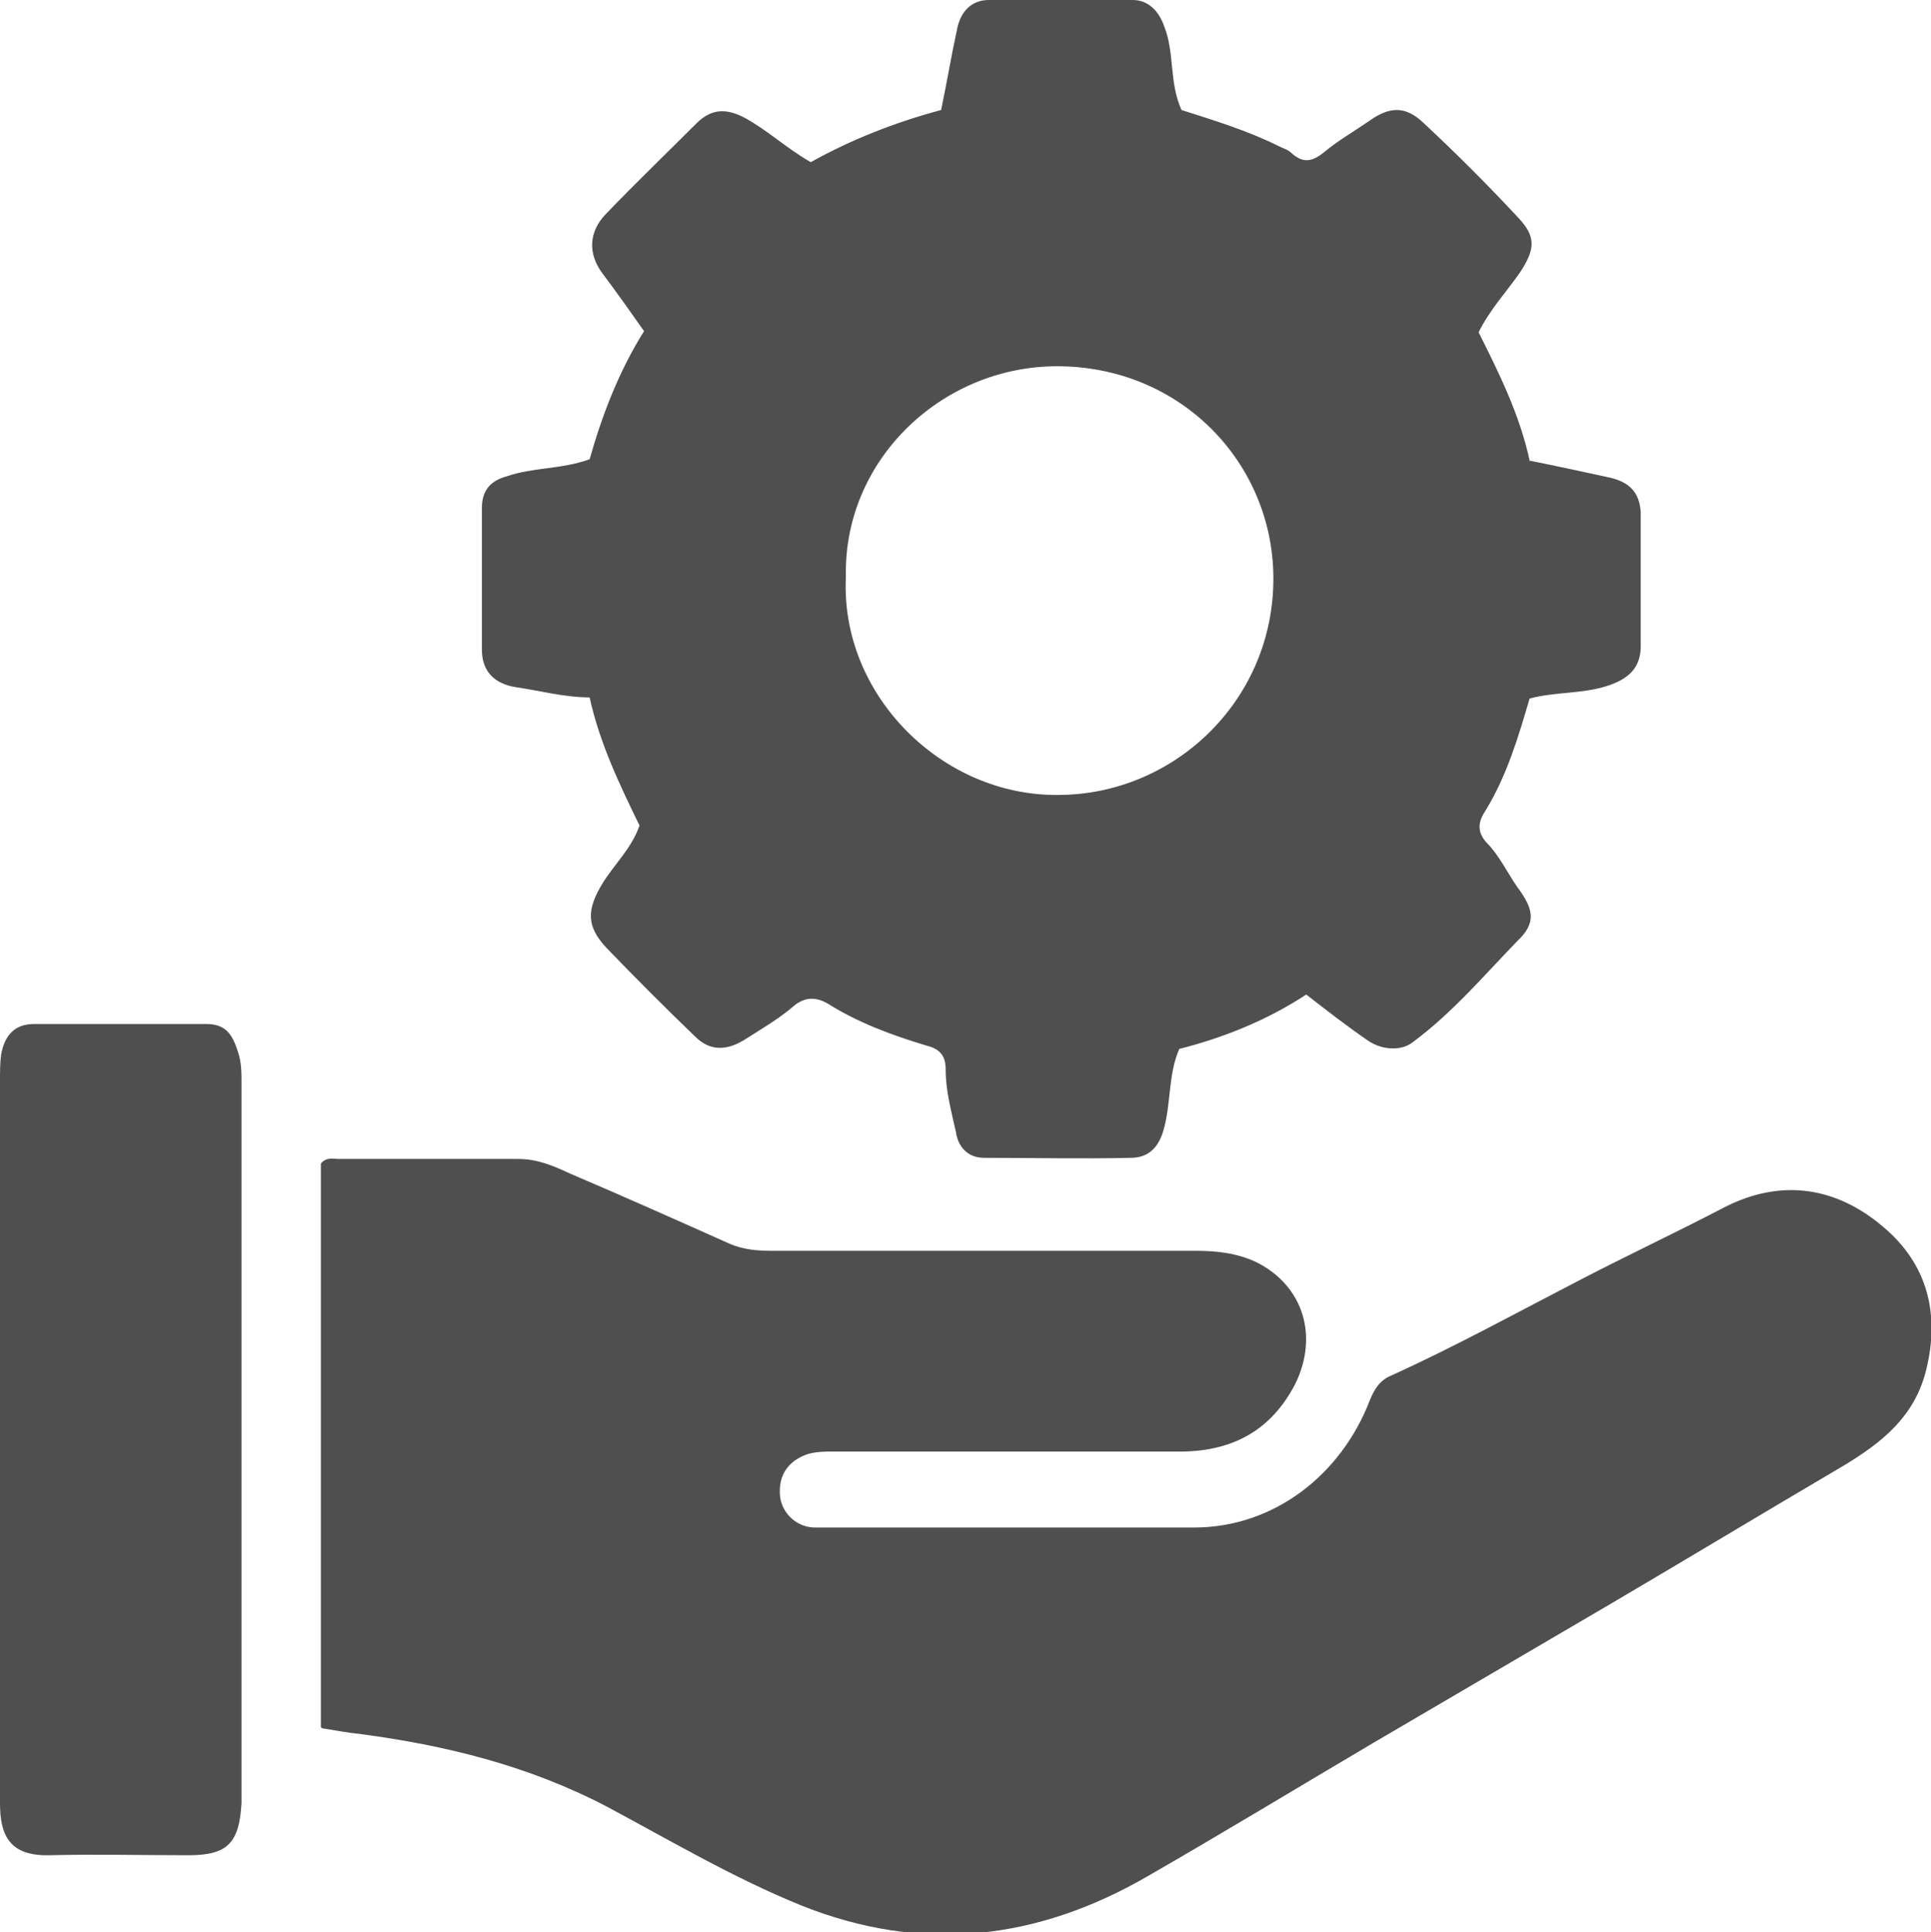
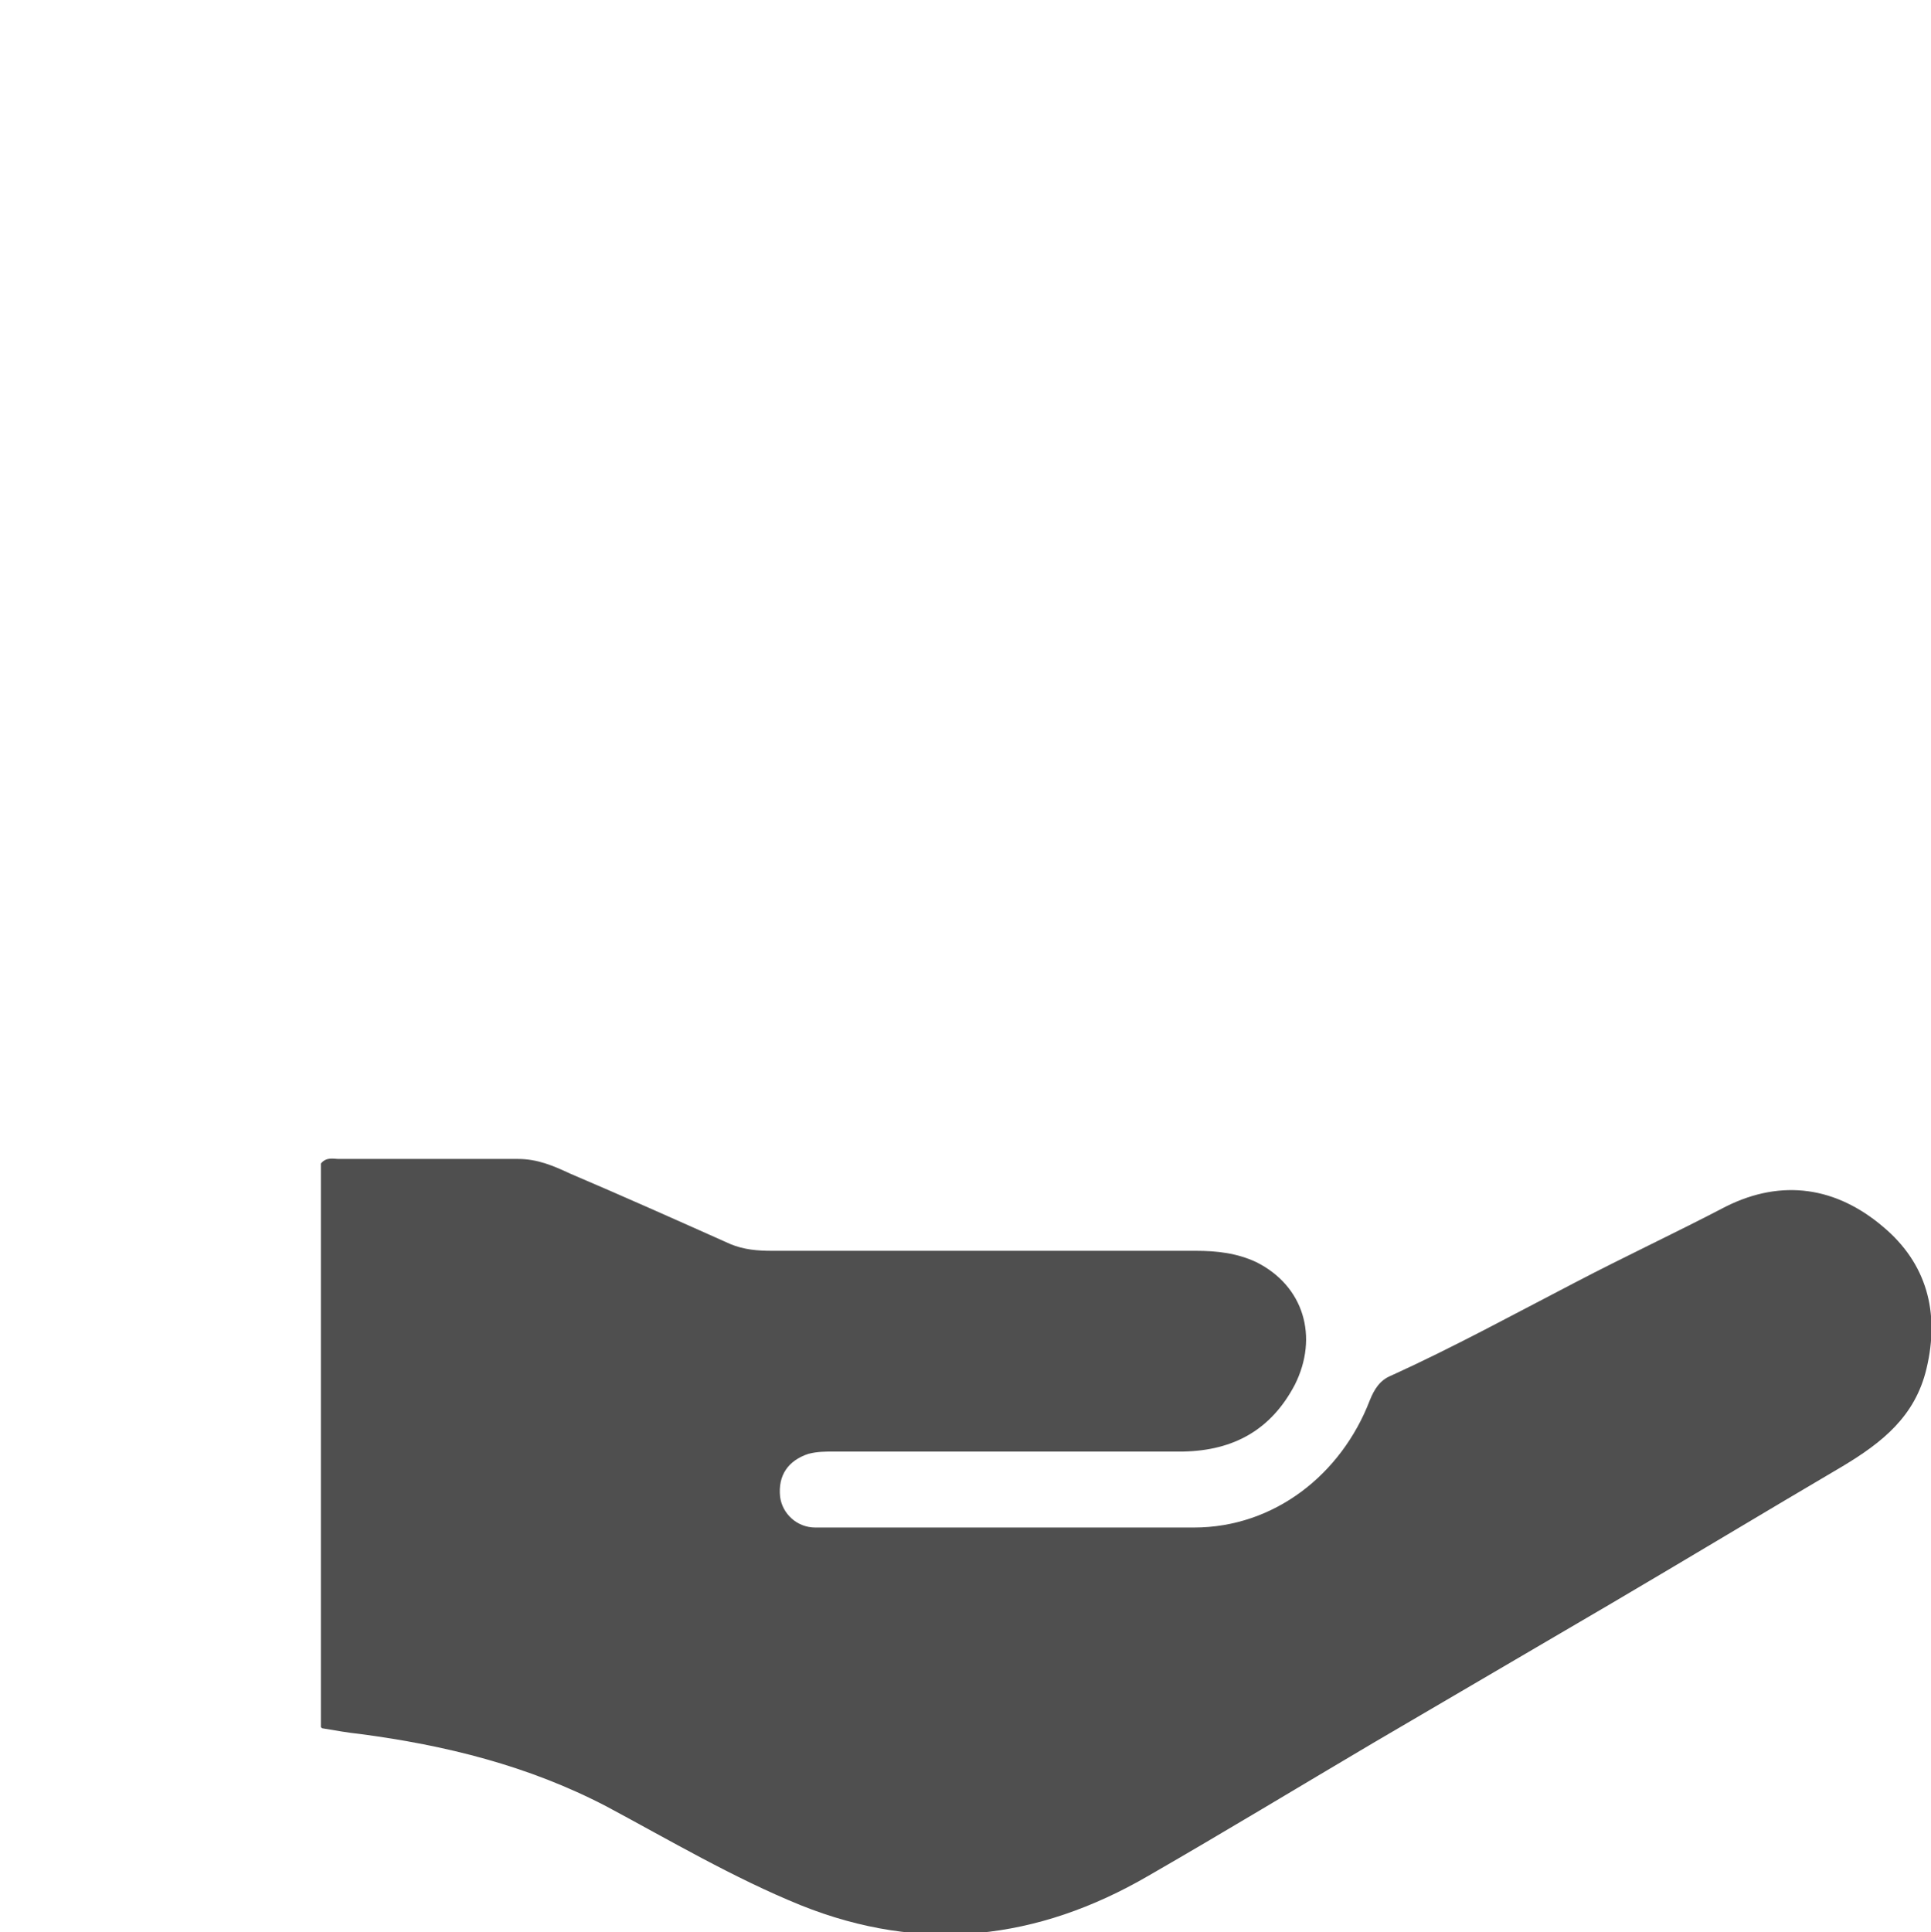
<svg xmlns="http://www.w3.org/2000/svg" id="Capa_2" data-name="Capa 2" viewBox="0 0 17.03 17.04">
  <defs>
    <style>
      .cls-1 {
        fill: #4f4f4f;
      }
    </style>
  </defs>
  <g id="Capa_2-2" data-name="Capa 2">
    <g id="Capa_2-2" data-name="Capa 2-2">
      <g>
        <path class="cls-1" d="m2.83,15.23v-4.97c.05-.06.11-.04.16-.04.53,0,1.06,0,1.58,0,.17,0,.31.06.46.13.47.2.94.41,1.41.62.12.05.24.06.37.06,1.25,0,2.49,0,3.74,0,.18,0,.36.02.53.1.42.21.55.66.34,1.08-.21.4-.54.58-.98.59-1.03,0-2.05,0-3.08,0-.08,0-.15,0-.23.02-.18.06-.27.19-.25.38.02.15.15.27.31.27.54,0,1.08,0,1.63,0,.57,0,1.14,0,1.71,0,.71,0,1.3-.47,1.55-1.12.04-.1.09-.18.19-.22.55-.25,1.08-.54,1.62-.82.44-.23.89-.44,1.33-.67.5-.25.98-.17,1.39.18.38.32.5.75.38,1.25-.1.42-.39.65-.74.86-.68.4-1.36.81-2.04,1.21-.7.41-1.4.82-2.1,1.23-.66.39-1.32.79-1.98,1.17-.98.57-2,.69-3.07.26-.59-.24-1.15-.57-1.71-.87-.69-.36-1.42-.54-2.18-.64-.1-.01-.21-.03-.33-.05h0Z" />
-         <path class="cls-1" d="m13.48,4.06c.25.05.48.1.71.15.18.04.27.13.28.31,0,.39,0,.79,0,1.18,0,.19-.11.29-.3.35-.22.07-.46.05-.68.11-.1.34-.2.68-.39.99-.06.09-.08.18.01.28.11.11.18.26.27.39.15.2.17.32,0,.48-.3.31-.57.63-.92.89-.1.08-.27.07-.39-.01-.19-.13-.37-.27-.55-.41-.35.23-.73.38-1.12.48-.1.23-.07.48-.14.72-.05.17-.15.24-.29.24-.43.01-.86,0-1.29,0-.14,0-.23-.09-.25-.23-.04-.18-.09-.36-.09-.55,0-.12-.05-.18-.17-.21-.3-.09-.6-.2-.87-.37-.12-.07-.22-.05-.31.03-.13.11-.27.19-.41.28-.17.11-.32.11-.45-.02-.26-.25-.52-.51-.78-.78-.18-.19-.18-.34-.03-.58.1-.16.25-.3.32-.5-.17-.35-.35-.72-.44-1.13-.22,0-.44-.06-.65-.09-.19-.03-.3-.14-.3-.33,0-.42,0-.83,0-1.25,0-.15.07-.24.22-.28.23-.08.48-.06.73-.15.11-.39.26-.78.48-1.13-.12-.17-.24-.34-.36-.5-.14-.18-.13-.38.03-.54.26-.27.53-.53.79-.79.13-.13.26-.14.43-.05.2.11.37.27.58.39.36-.2.74-.35,1.15-.46.05-.24.09-.48.14-.71.03-.16.13-.26.28-.26.42-.01.84-.01,1.27,0,.13,0,.23.09.28.24.09.23.04.49.15.73.28.09.58.18.86.32.04.02.08.03.11.06.1.09.18.08.29-.01.12-.1.26-.18.39-.27.18-.13.32-.14.48.01.29.27.57.55.84.84.16.17.15.28.01.49-.12.17-.26.32-.36.52.18.36.36.72.45,1.13h0Zm-6.02,1.03c-.05,1.04.85,1.93,1.87,1.92,1.01,0,1.88-.81,1.9-1.87.02-1.02-.78-1.89-1.87-1.91-1.03-.02-1.92.81-1.9,1.85h0Z" />
-         <path class="cls-1" d="m0,12.67C0,11.62,0,10.58,0,9.53c0-.08,0-.16.01-.23.03-.17.12-.27.29-.27.51,0,1.01,0,1.52,0,.17,0,.23.09.28.25.03.09.03.18.03.27v6.27s0,.06,0,.08c-.02.36-.13.46-.47.46-.41,0-.82-.01-1.22,0C.08,16.37,0,16.18,0,15.9c0-1.08,0-2.15,0-3.23Z" />
      </g>
    </g>
  </g>
</svg>